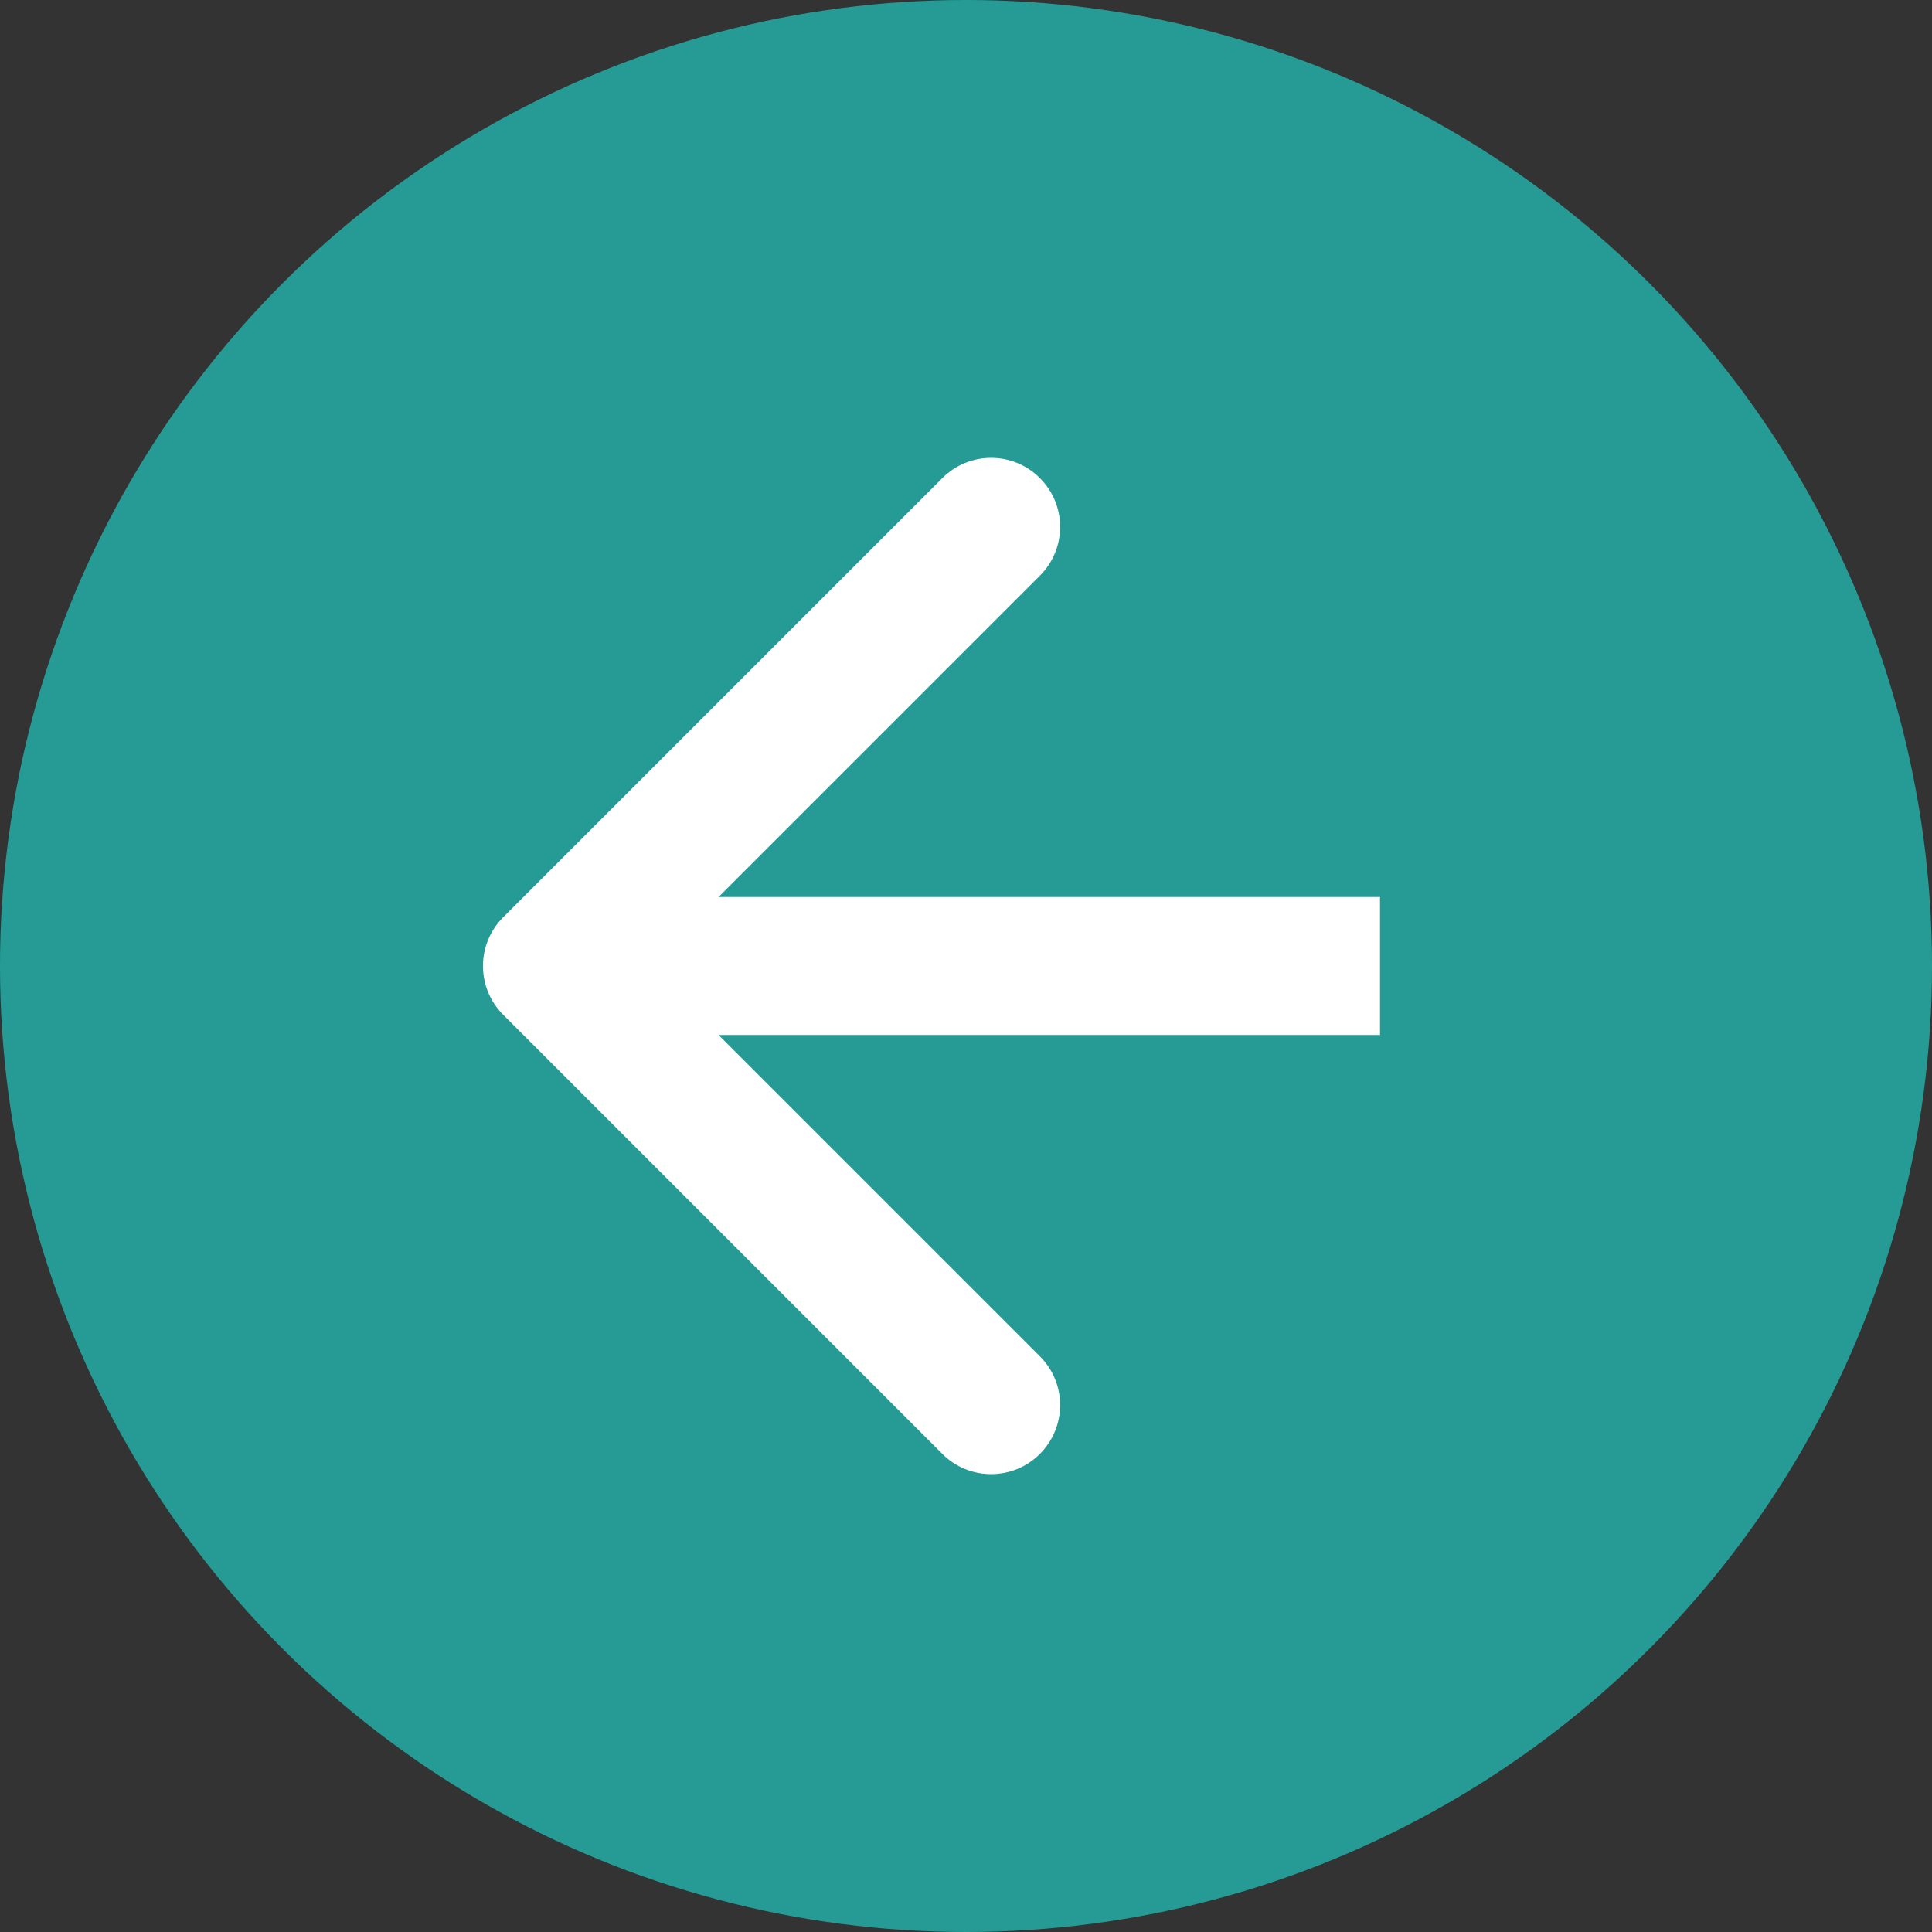
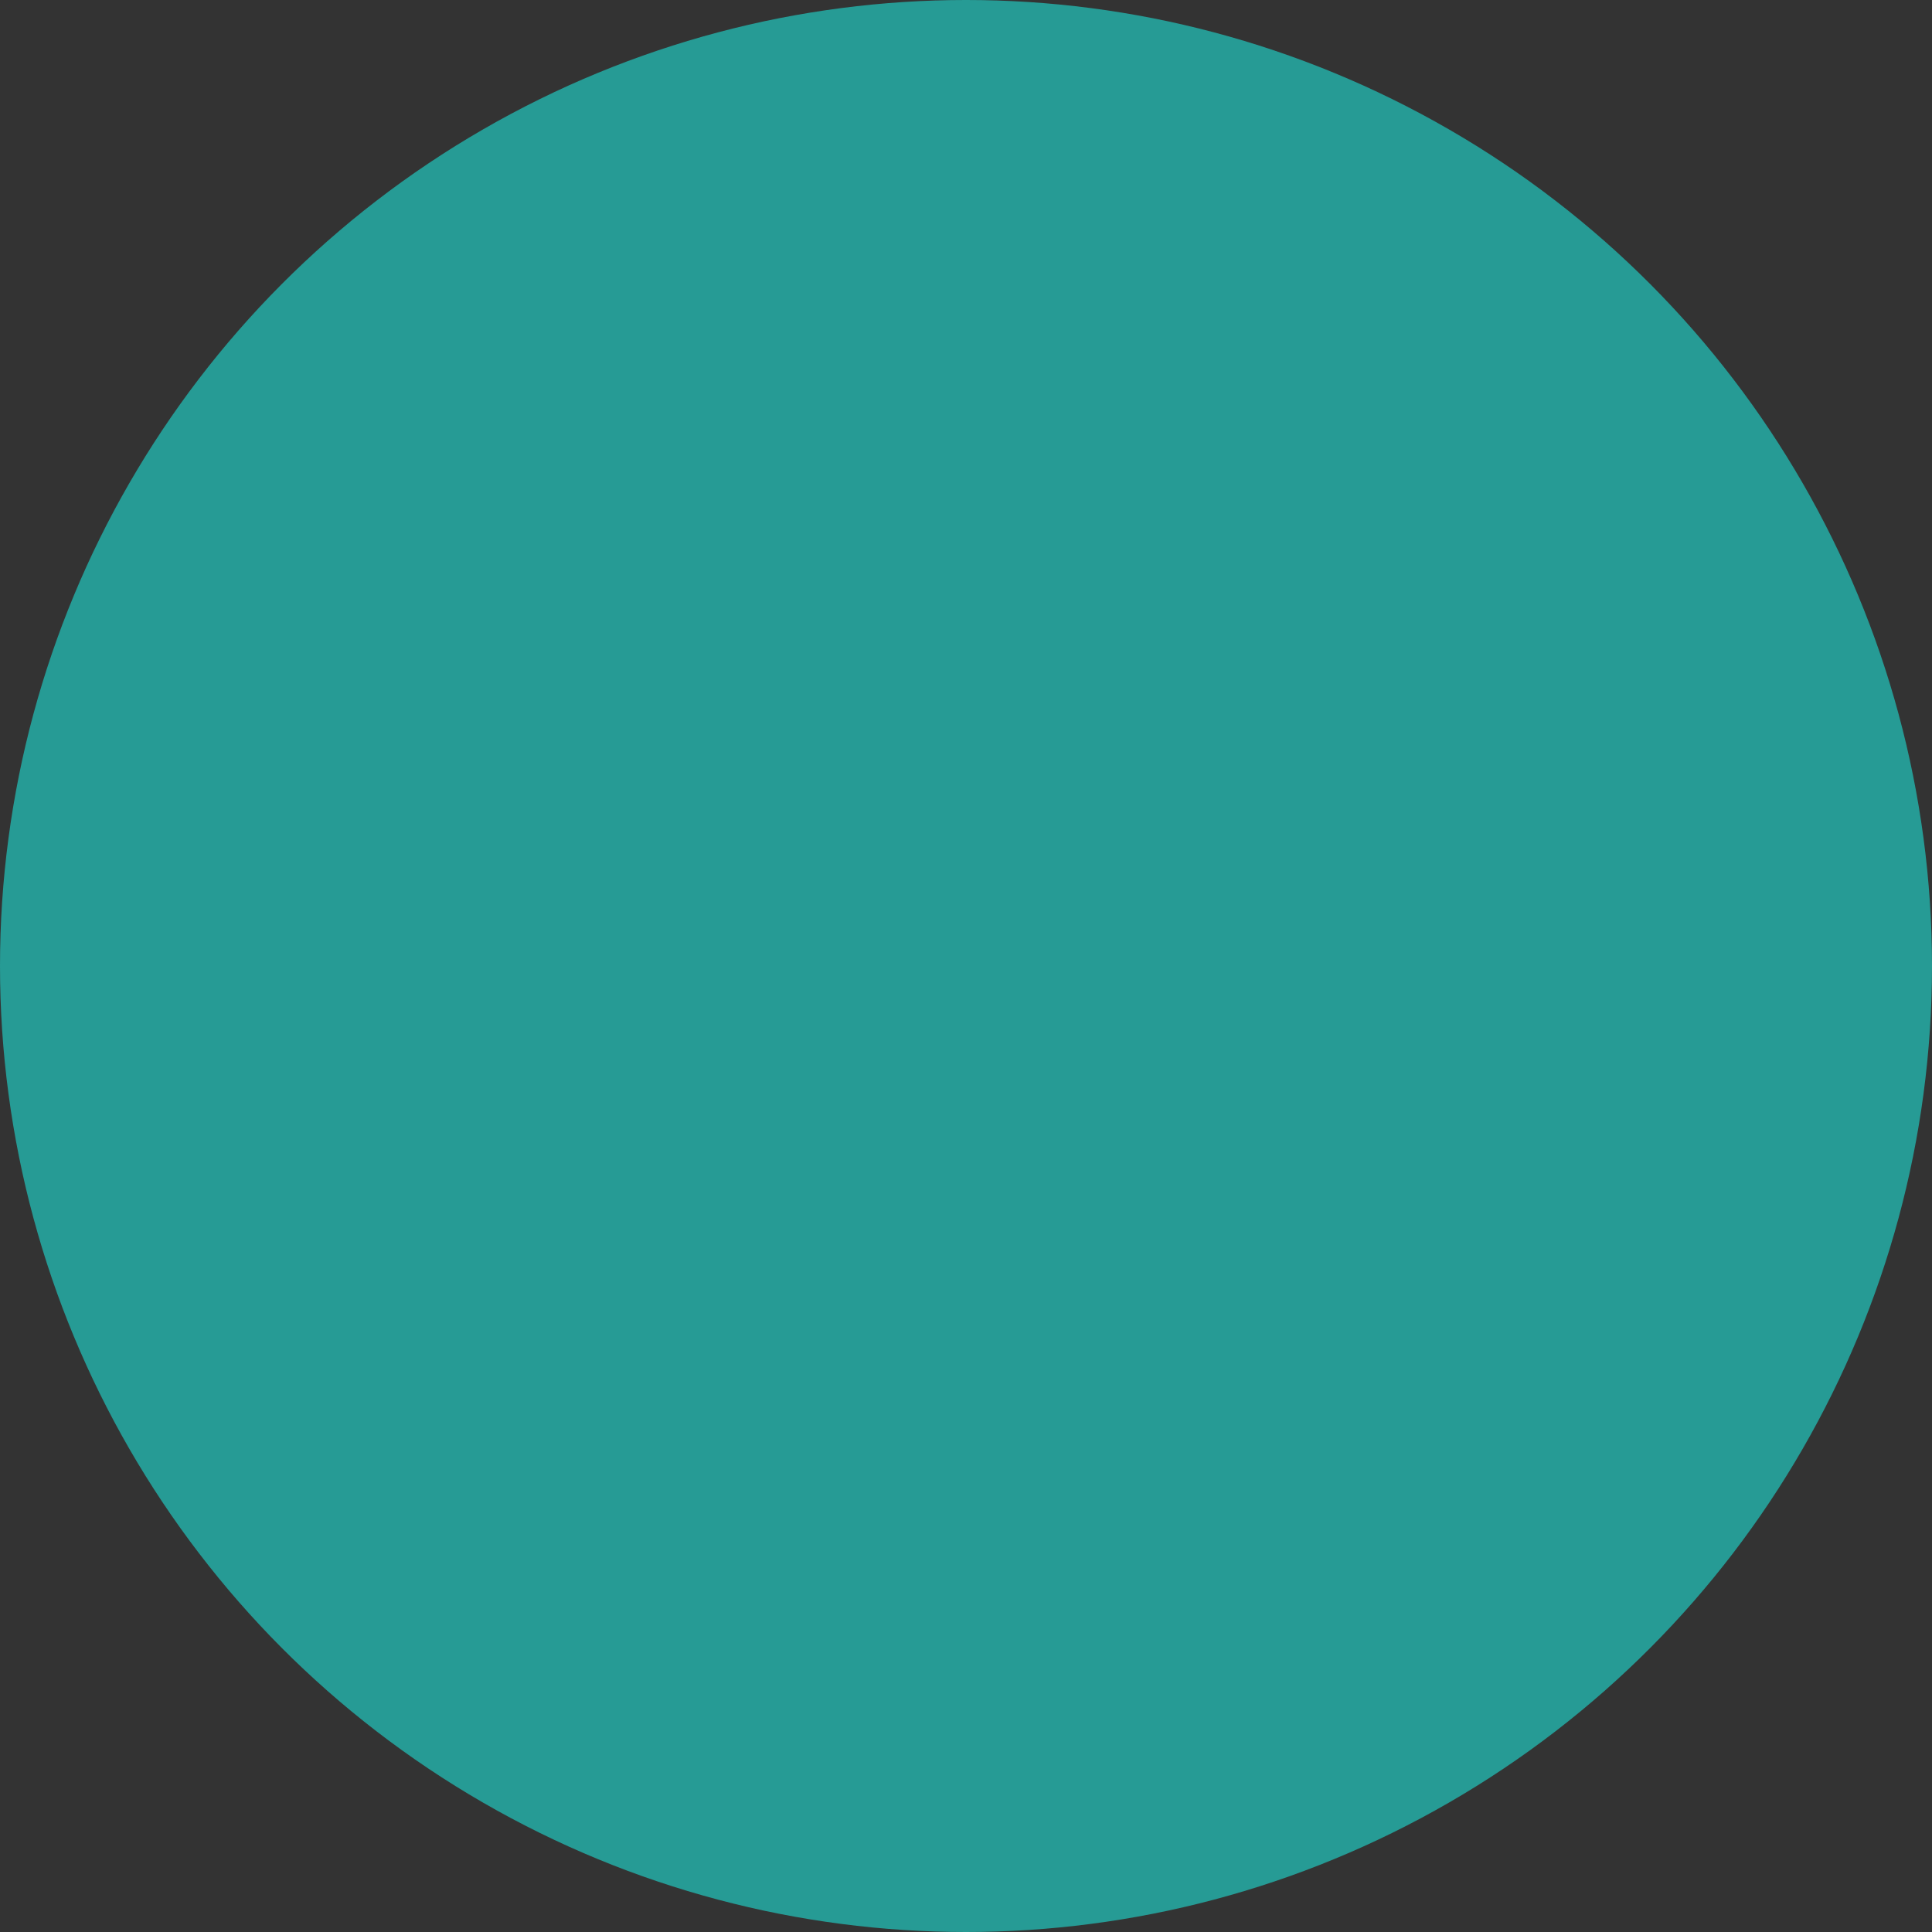
<svg xmlns="http://www.w3.org/2000/svg" width="28" height="28" viewBox="0 0 28 28" fill="none">
  <rect x="0" y="0" width="28" height="28" fill="#333333" stroke="none" />
  <circle cx="14" cy="14" r="14" transform="matrix(-1 0 0 1 28 0)" fill="#269B95" />
-   <path d="M7.293 14.707C6.902 14.317 6.902 13.683 7.293 13.293L13.657 6.929C14.047 6.538 14.681 6.538 15.071 6.929C15.462 7.319 15.462 7.953 15.071 8.343L9.414 14L15.071 19.657C15.462 20.047 15.462 20.68 15.071 21.071C14.681 21.462 14.047 21.462 13.657 21.071L7.293 14.707ZM20 14V15H8V14V13H20V14Z" fill="white" />
</svg>